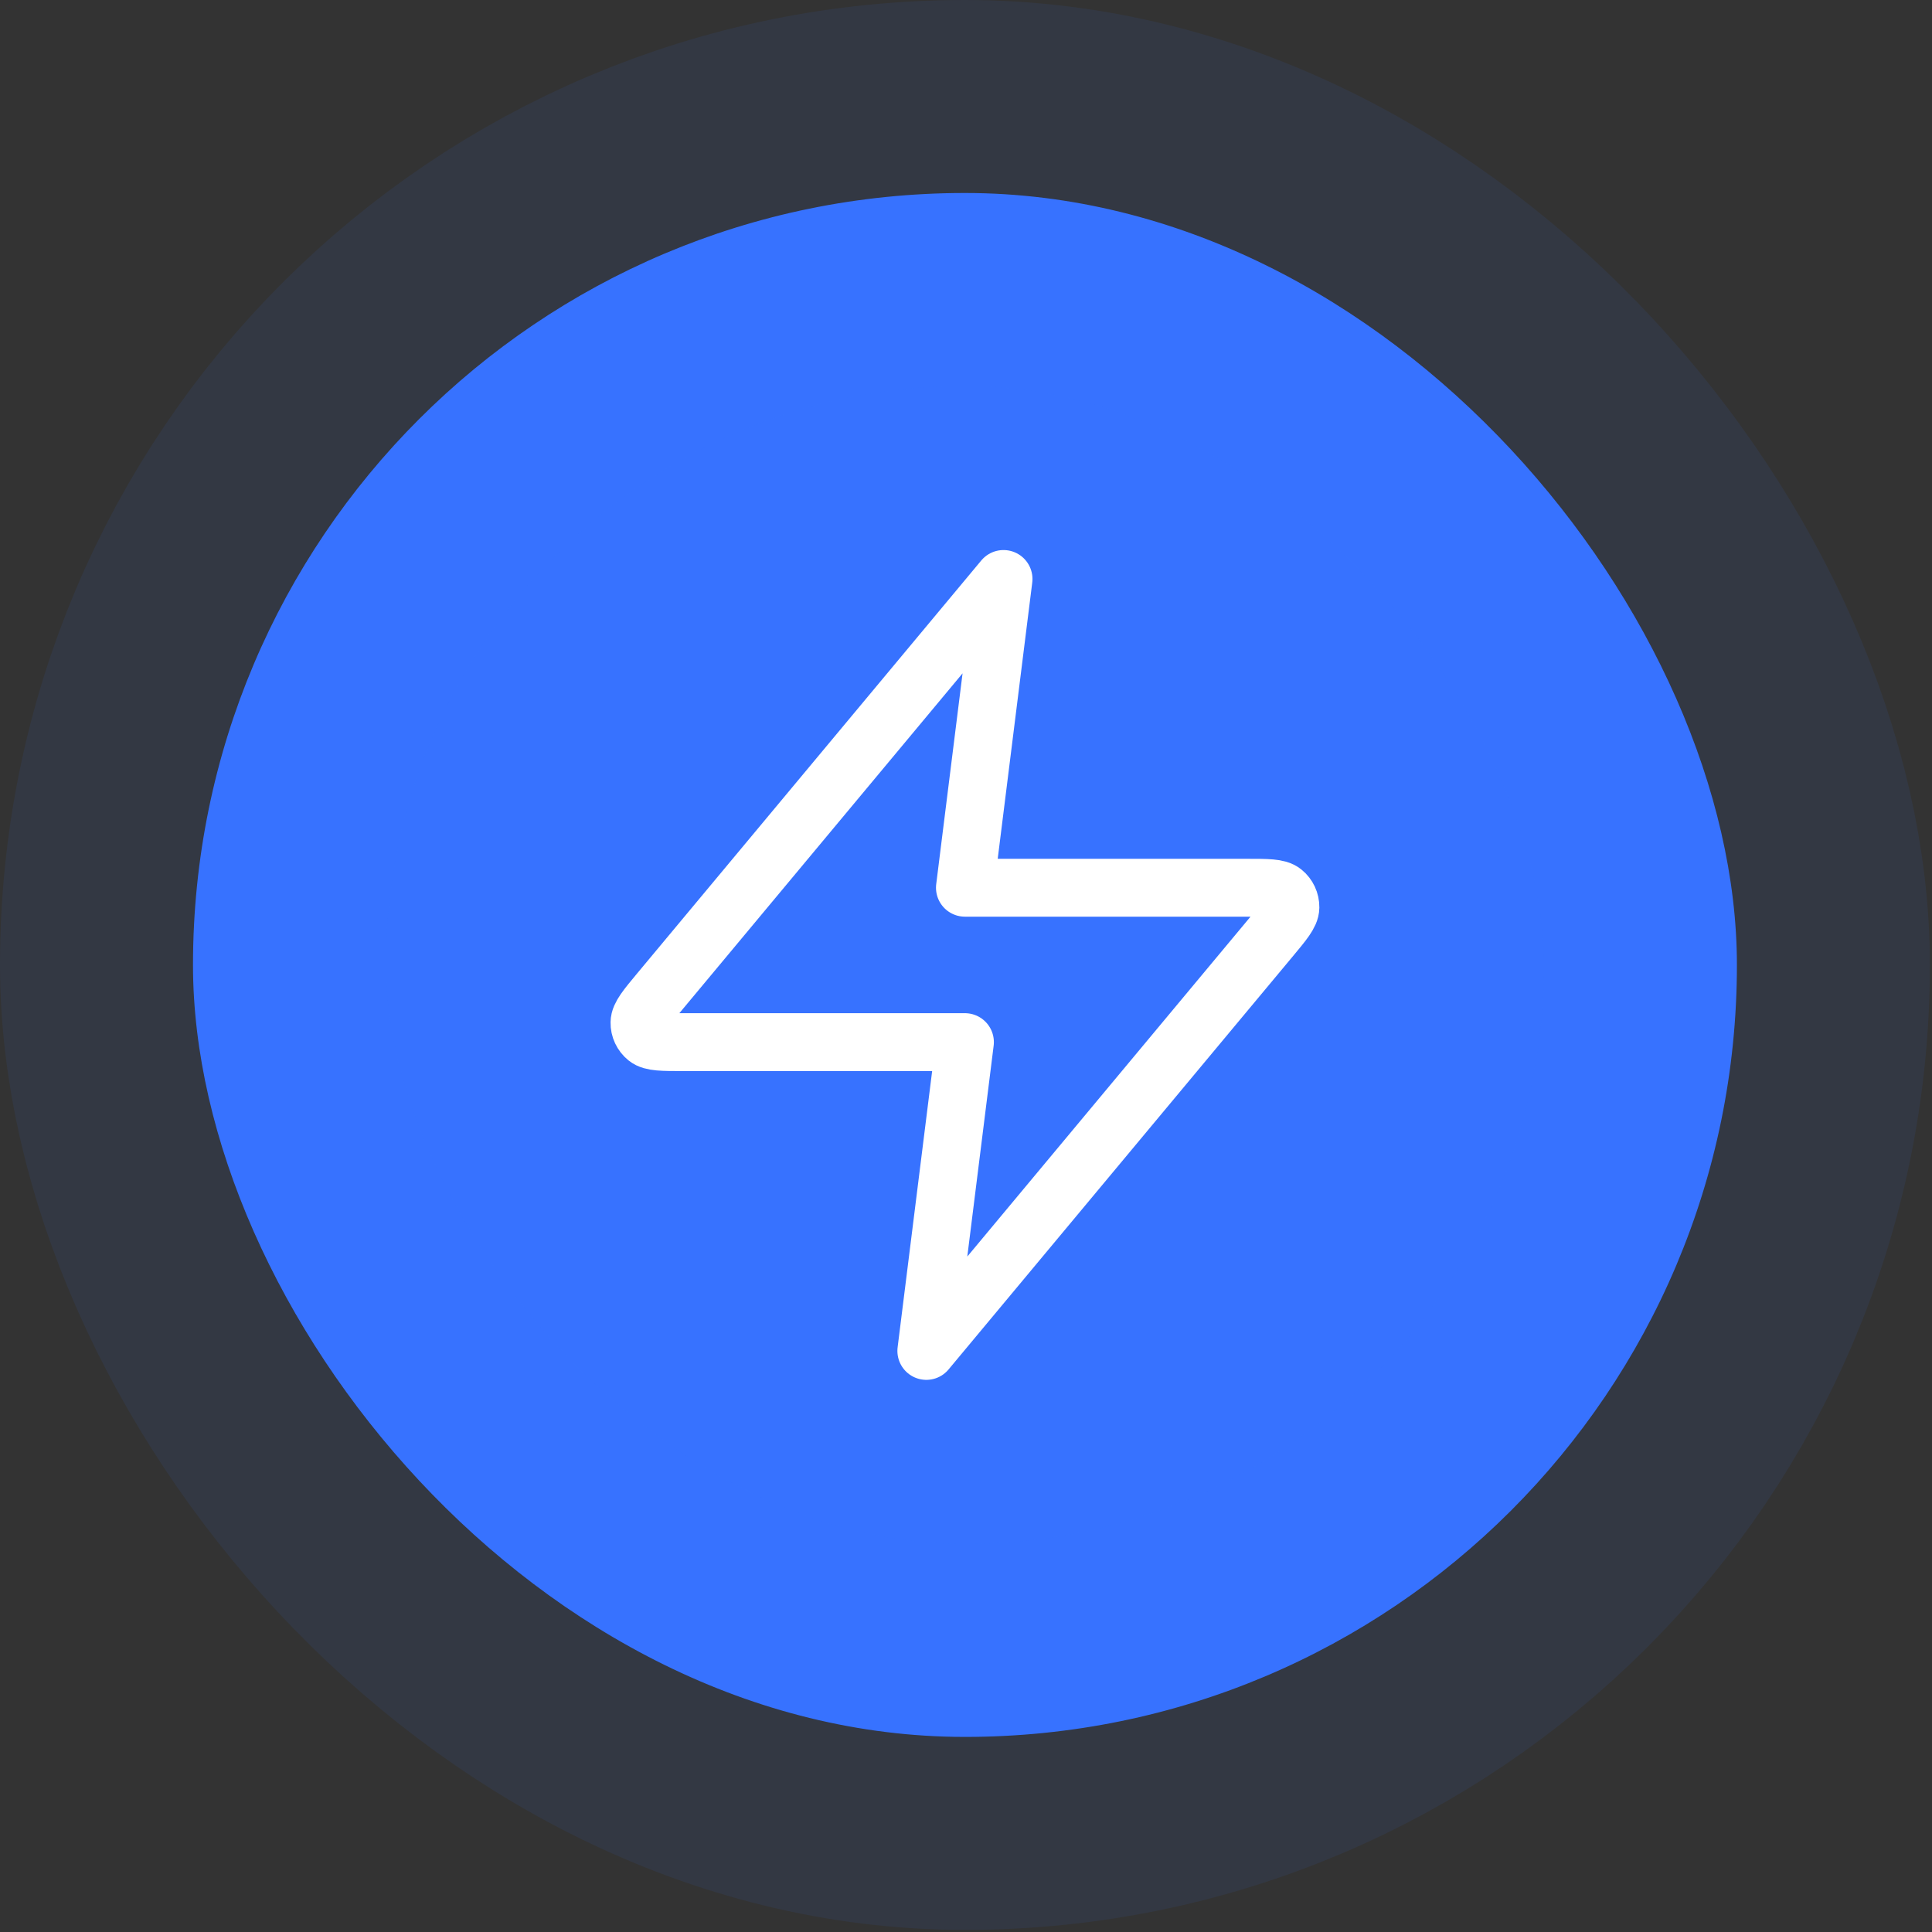
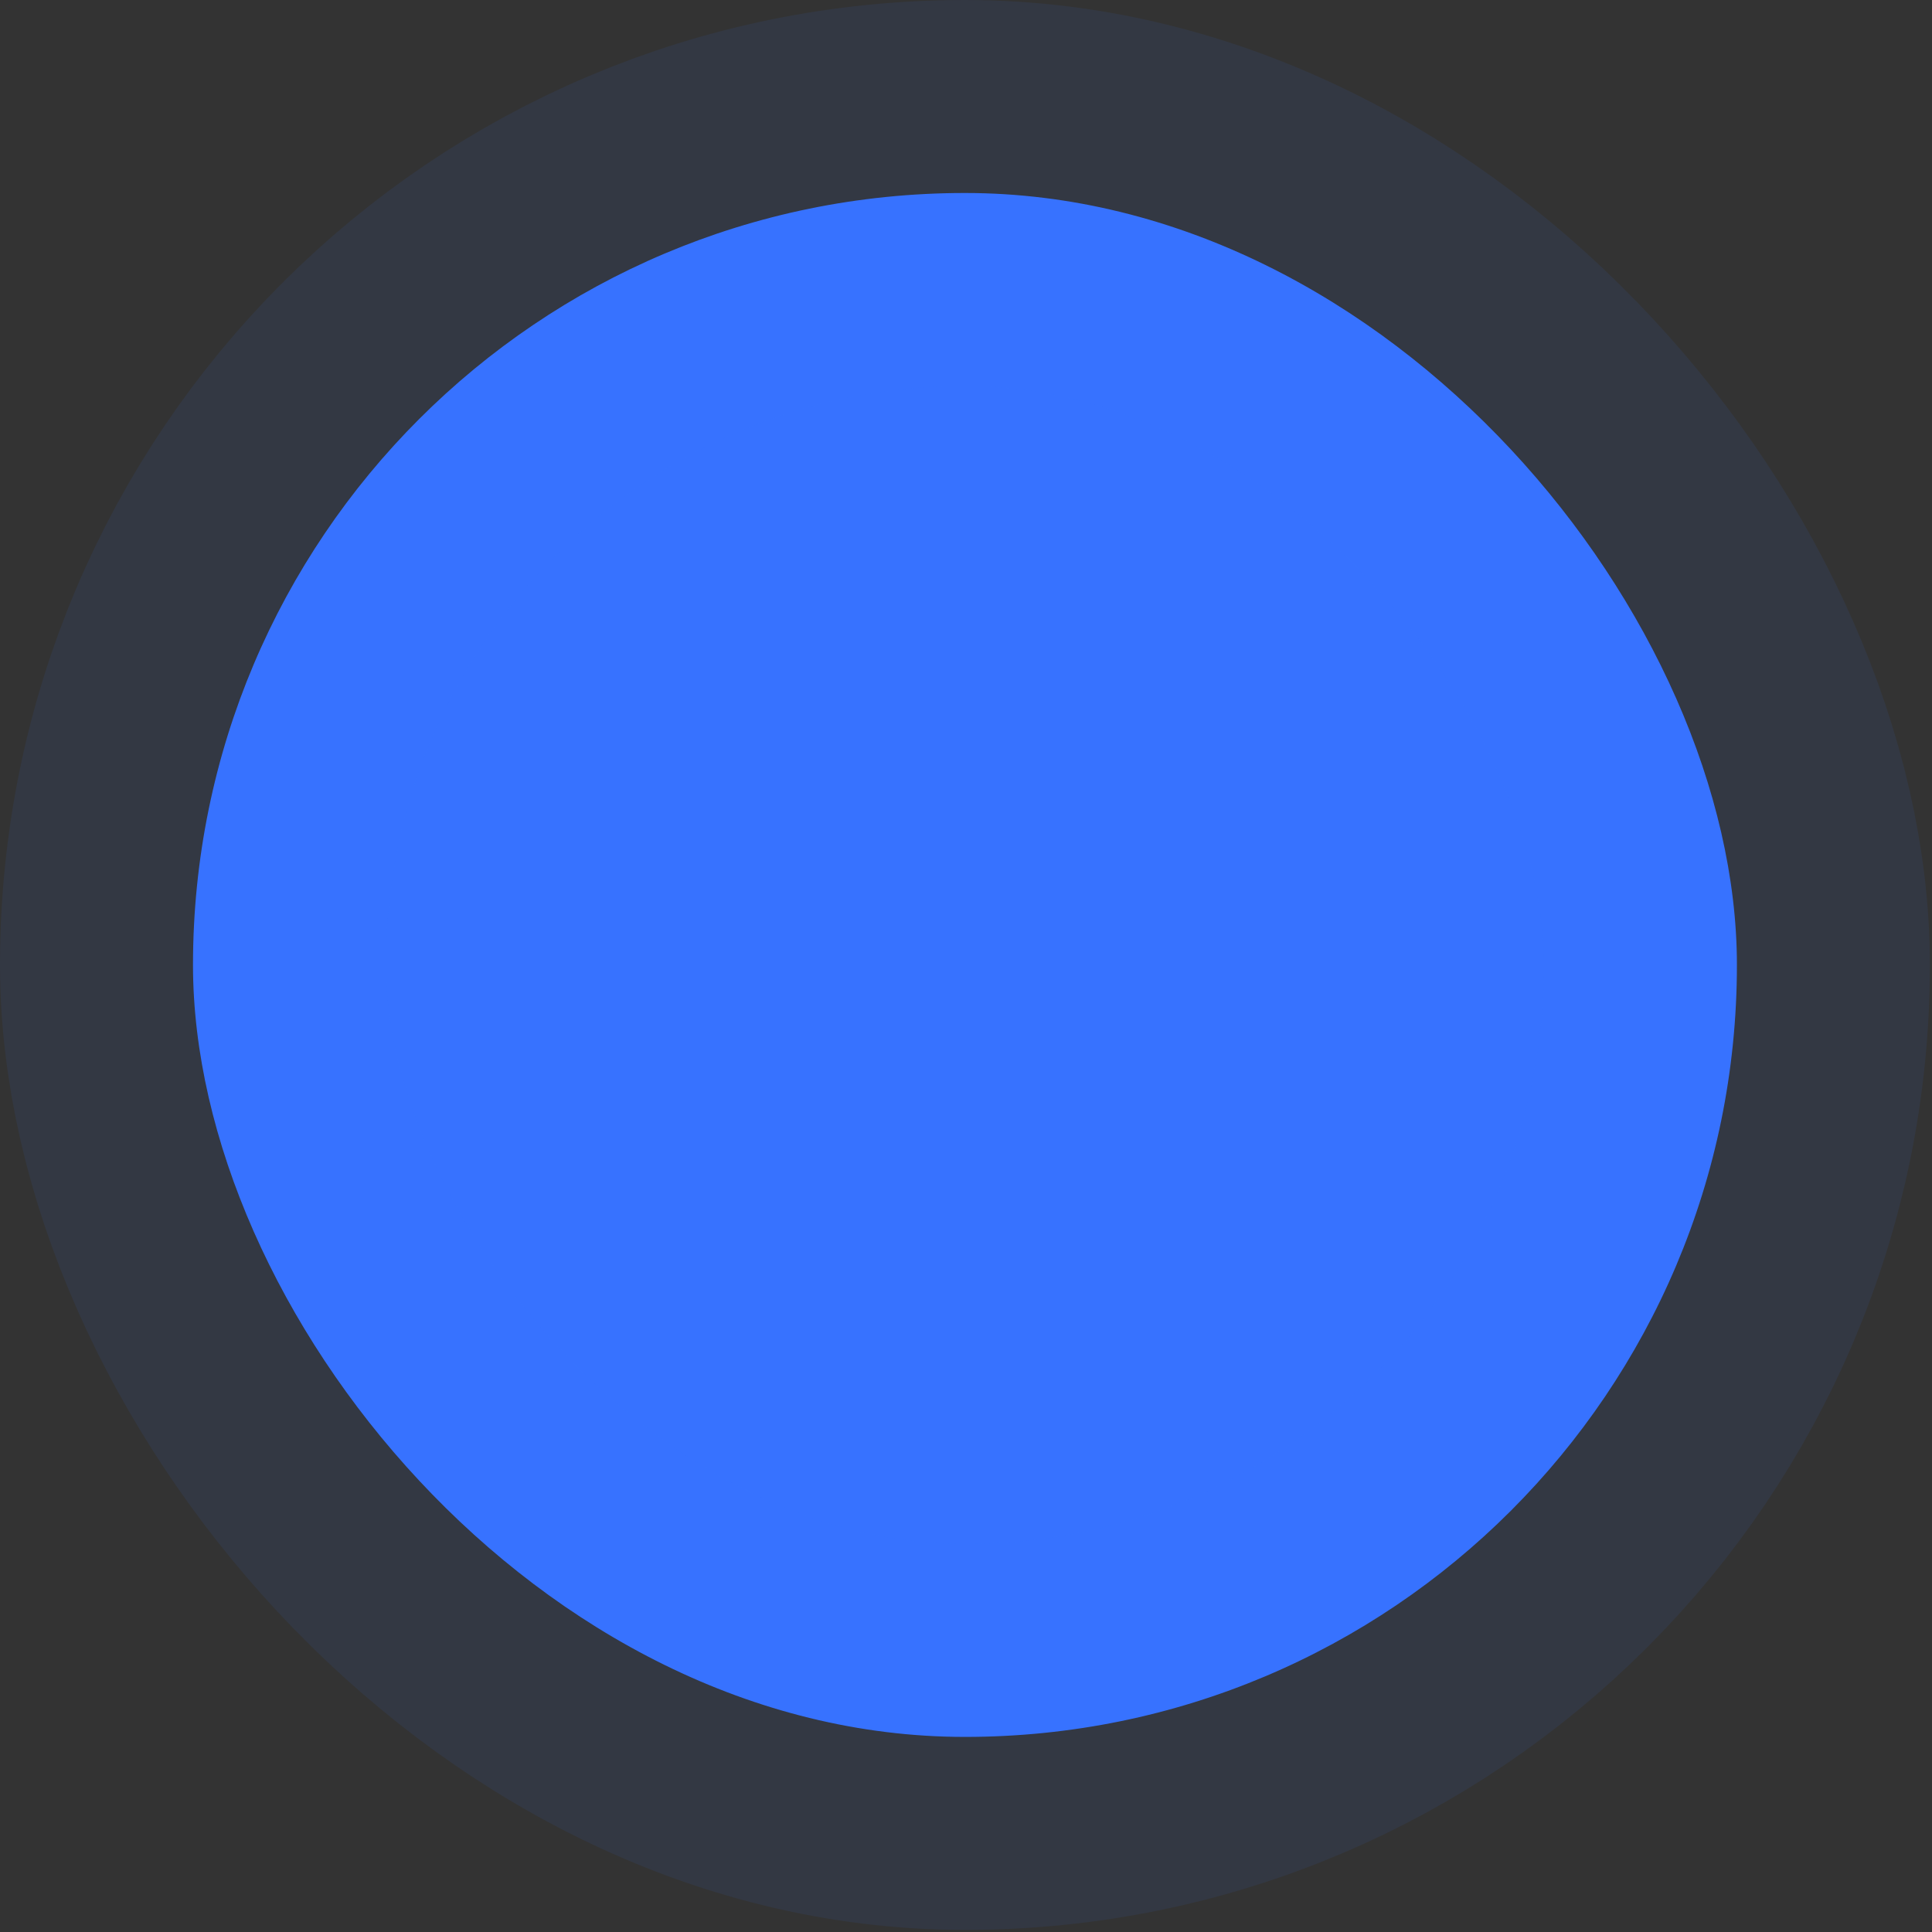
<svg xmlns="http://www.w3.org/2000/svg" width="47" height="47" viewBox="0 0 47 47" fill="none">
  <rect x="0" y="0" width="47" height="47" fill="#333333" stroke="none" />
  <rect x="4.695" y="4.695" width="37.559" height="37.559" rx="18.779" fill="#3772FF" />
  <rect x="4.695" y="4.695" width="37.559" height="37.559" rx="18.779" stroke="#3772FF" stroke-opacity="0.08" stroke-width="9.39" />
-   <path d="M24.413 14.085L16.05 24.12C15.723 24.513 15.559 24.71 15.557 24.876C15.554 25.02 15.619 25.157 15.731 25.248C15.86 25.352 16.116 25.352 16.627 25.352H23.474L22.535 32.864L30.898 22.828C31.226 22.435 31.39 22.239 31.392 22.073C31.394 21.929 31.33 21.791 31.218 21.701C31.089 21.596 30.833 21.596 30.321 21.596H23.474L24.413 14.085Z" stroke="white" stroke-width="1.408" stroke-linecap="round" stroke-linejoin="round" />
</svg>